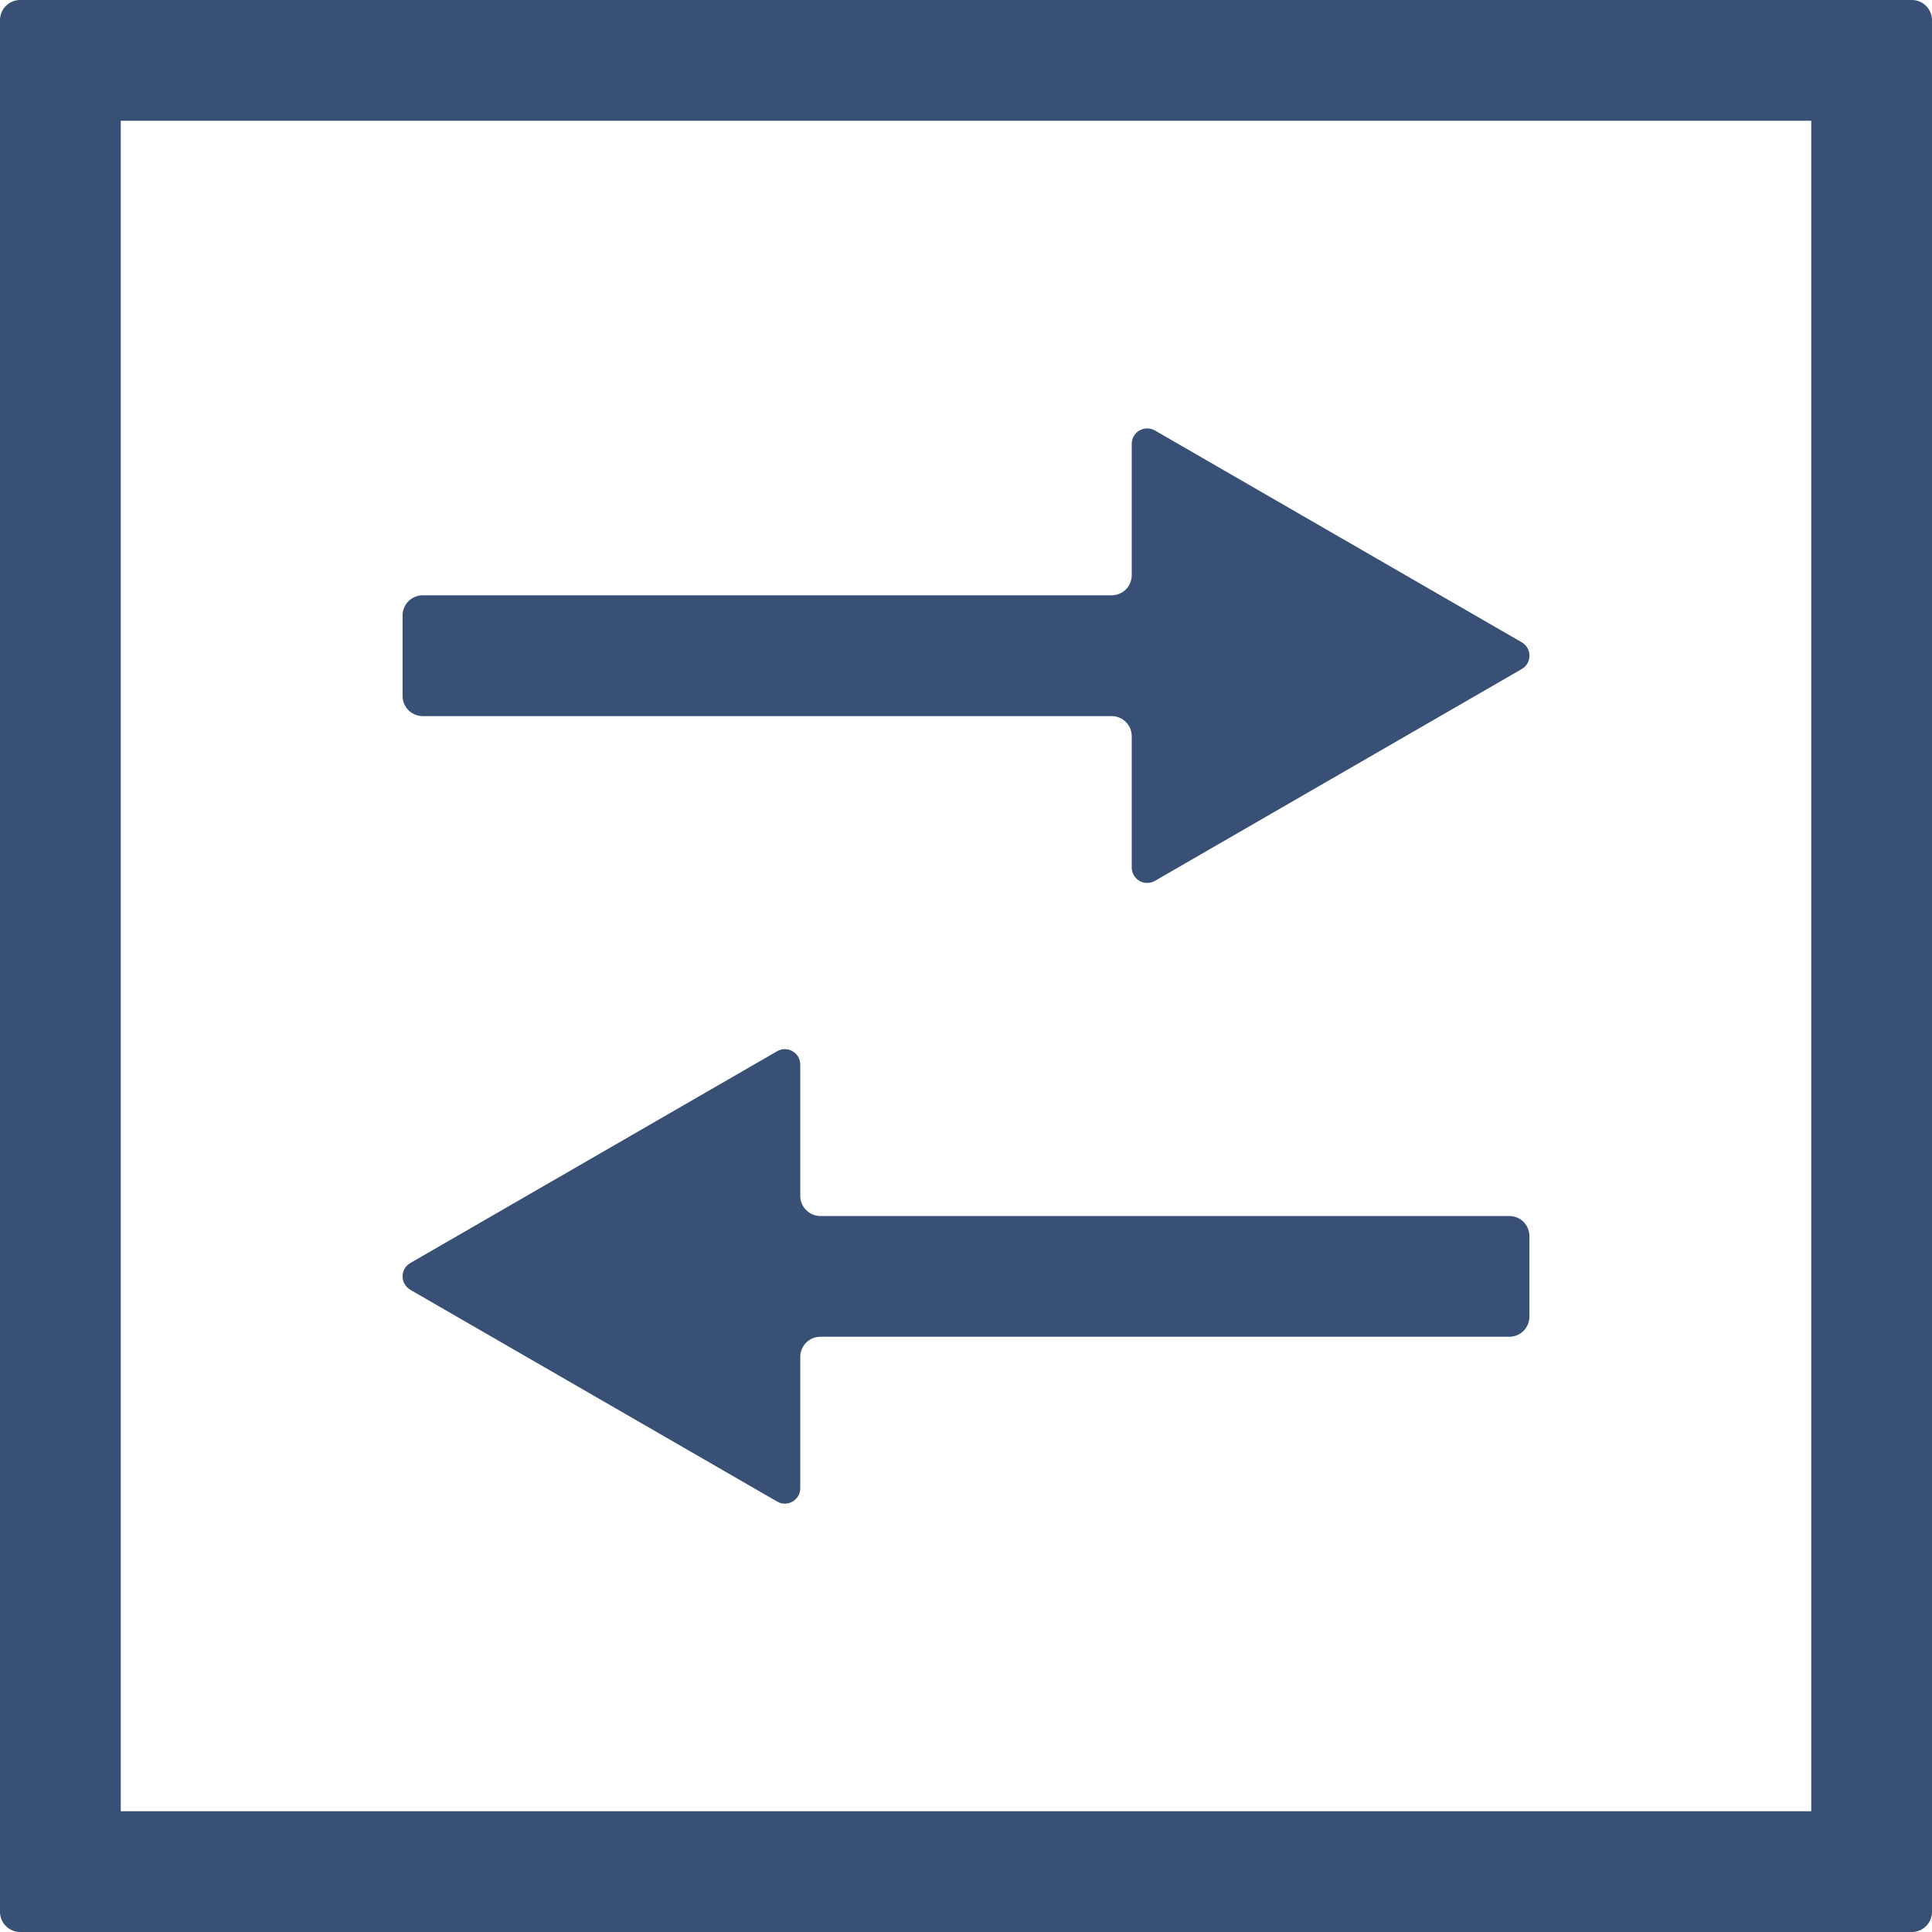
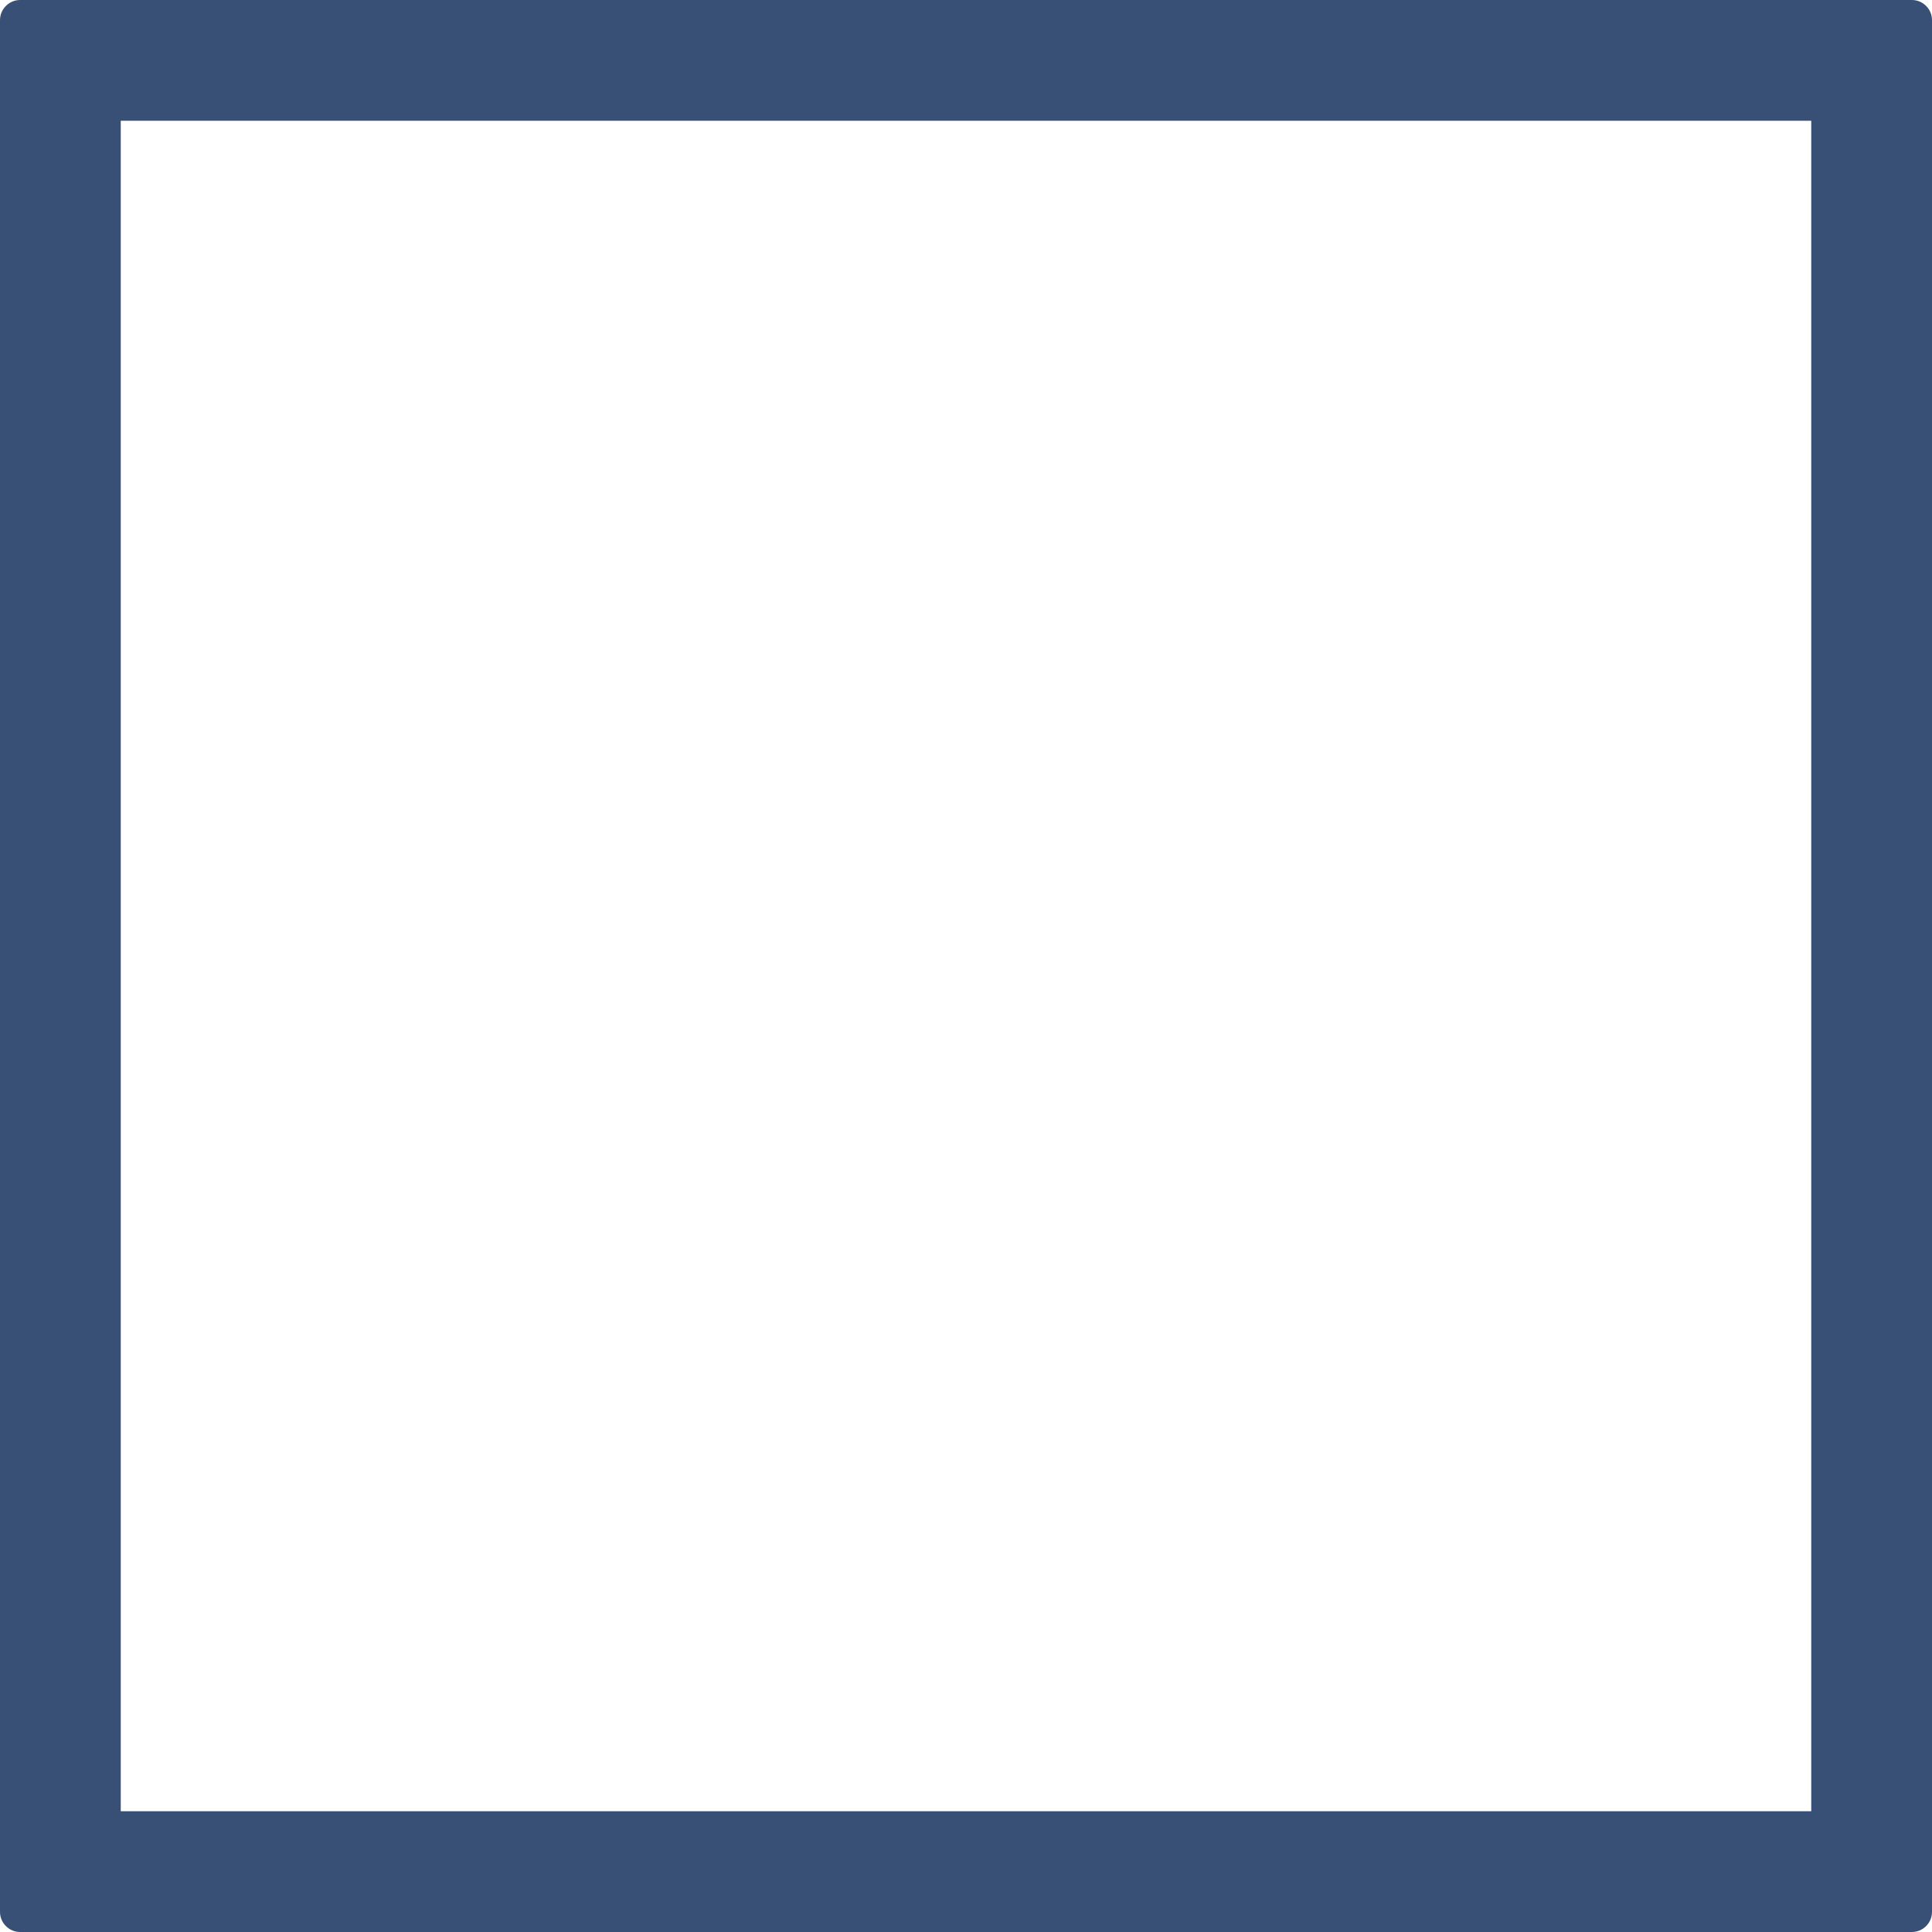
<svg xmlns="http://www.w3.org/2000/svg" width="32" height="32" viewBox="0 0 32 32" fill="none">
  <path d="M30 2V30H2V2H30ZM31.667 0H0.333C0.245 0 0.16 0.035 0.098 0.098C0.035 0.16 0 0.245 0 0.333V31.667C0 31.755 0.035 31.84 0.098 31.902C0.16 31.965 0.245 32 0.333 32H31.667C31.755 32 31.84 31.965 31.902 31.902C31.965 31.84 32 31.755 32 31.667V0.333C32 0.245 31.965 0.16 31.902 0.098C31.84 0.035 31.755 0 31.667 0Z" fill="#385075" />
-   <path d="M25.204 10.638L19.129 7.13C19.09 7.108 19.046 7.096 19.001 7.096C18.956 7.096 18.912 7.108 18.873 7.13C18.834 7.152 18.802 7.185 18.779 7.224C18.757 7.263 18.745 7.307 18.745 7.352V9.527C18.745 9.616 18.71 9.7 18.648 9.763C18.585 9.825 18.5 9.86 18.412 9.86H7.001C6.913 9.86 6.828 9.896 6.765 9.958C6.703 10.021 6.668 10.105 6.668 10.194V11.527C6.668 11.616 6.703 11.7 6.765 11.763C6.828 11.825 6.913 11.861 7.001 11.861H18.412C18.5 11.861 18.585 11.896 18.648 11.958C18.71 12.021 18.745 12.105 18.745 12.194V14.368C18.745 14.413 18.757 14.457 18.779 14.496C18.802 14.535 18.834 14.568 18.873 14.59C18.912 14.613 18.956 14.624 19.001 14.624C19.046 14.624 19.09 14.613 19.129 14.59L25.204 11.082C25.244 11.06 25.276 11.027 25.299 10.988C25.321 10.949 25.333 10.905 25.333 10.86C25.333 10.815 25.321 10.771 25.299 10.732C25.276 10.693 25.244 10.66 25.204 10.638ZM6.796 21.363L12.871 24.87C12.91 24.893 12.954 24.905 12.999 24.905C13.044 24.905 13.088 24.893 13.127 24.87C13.166 24.848 13.198 24.816 13.221 24.777C13.243 24.738 13.255 24.694 13.255 24.649V22.474C13.255 22.386 13.29 22.301 13.353 22.238C13.415 22.176 13.5 22.141 13.588 22.141H24.999C25.087 22.141 25.172 22.106 25.235 22.043C25.297 21.981 25.332 21.896 25.332 21.808V20.474C25.332 20.386 25.297 20.301 25.235 20.238C25.172 20.176 25.087 20.141 24.999 20.141H13.588C13.5 20.141 13.415 20.106 13.353 20.043C13.29 19.981 13.255 19.896 13.255 19.808V17.633C13.255 17.588 13.243 17.544 13.221 17.505C13.198 17.466 13.166 17.434 13.127 17.412C13.088 17.389 13.044 17.377 12.999 17.377C12.954 17.377 12.91 17.389 12.871 17.412L6.796 20.92C6.757 20.942 6.725 20.974 6.702 21.013C6.68 21.052 6.668 21.096 6.668 21.141C6.668 21.186 6.68 21.23 6.702 21.269C6.725 21.308 6.757 21.34 6.796 21.363Z" fill="#385075" />
</svg>